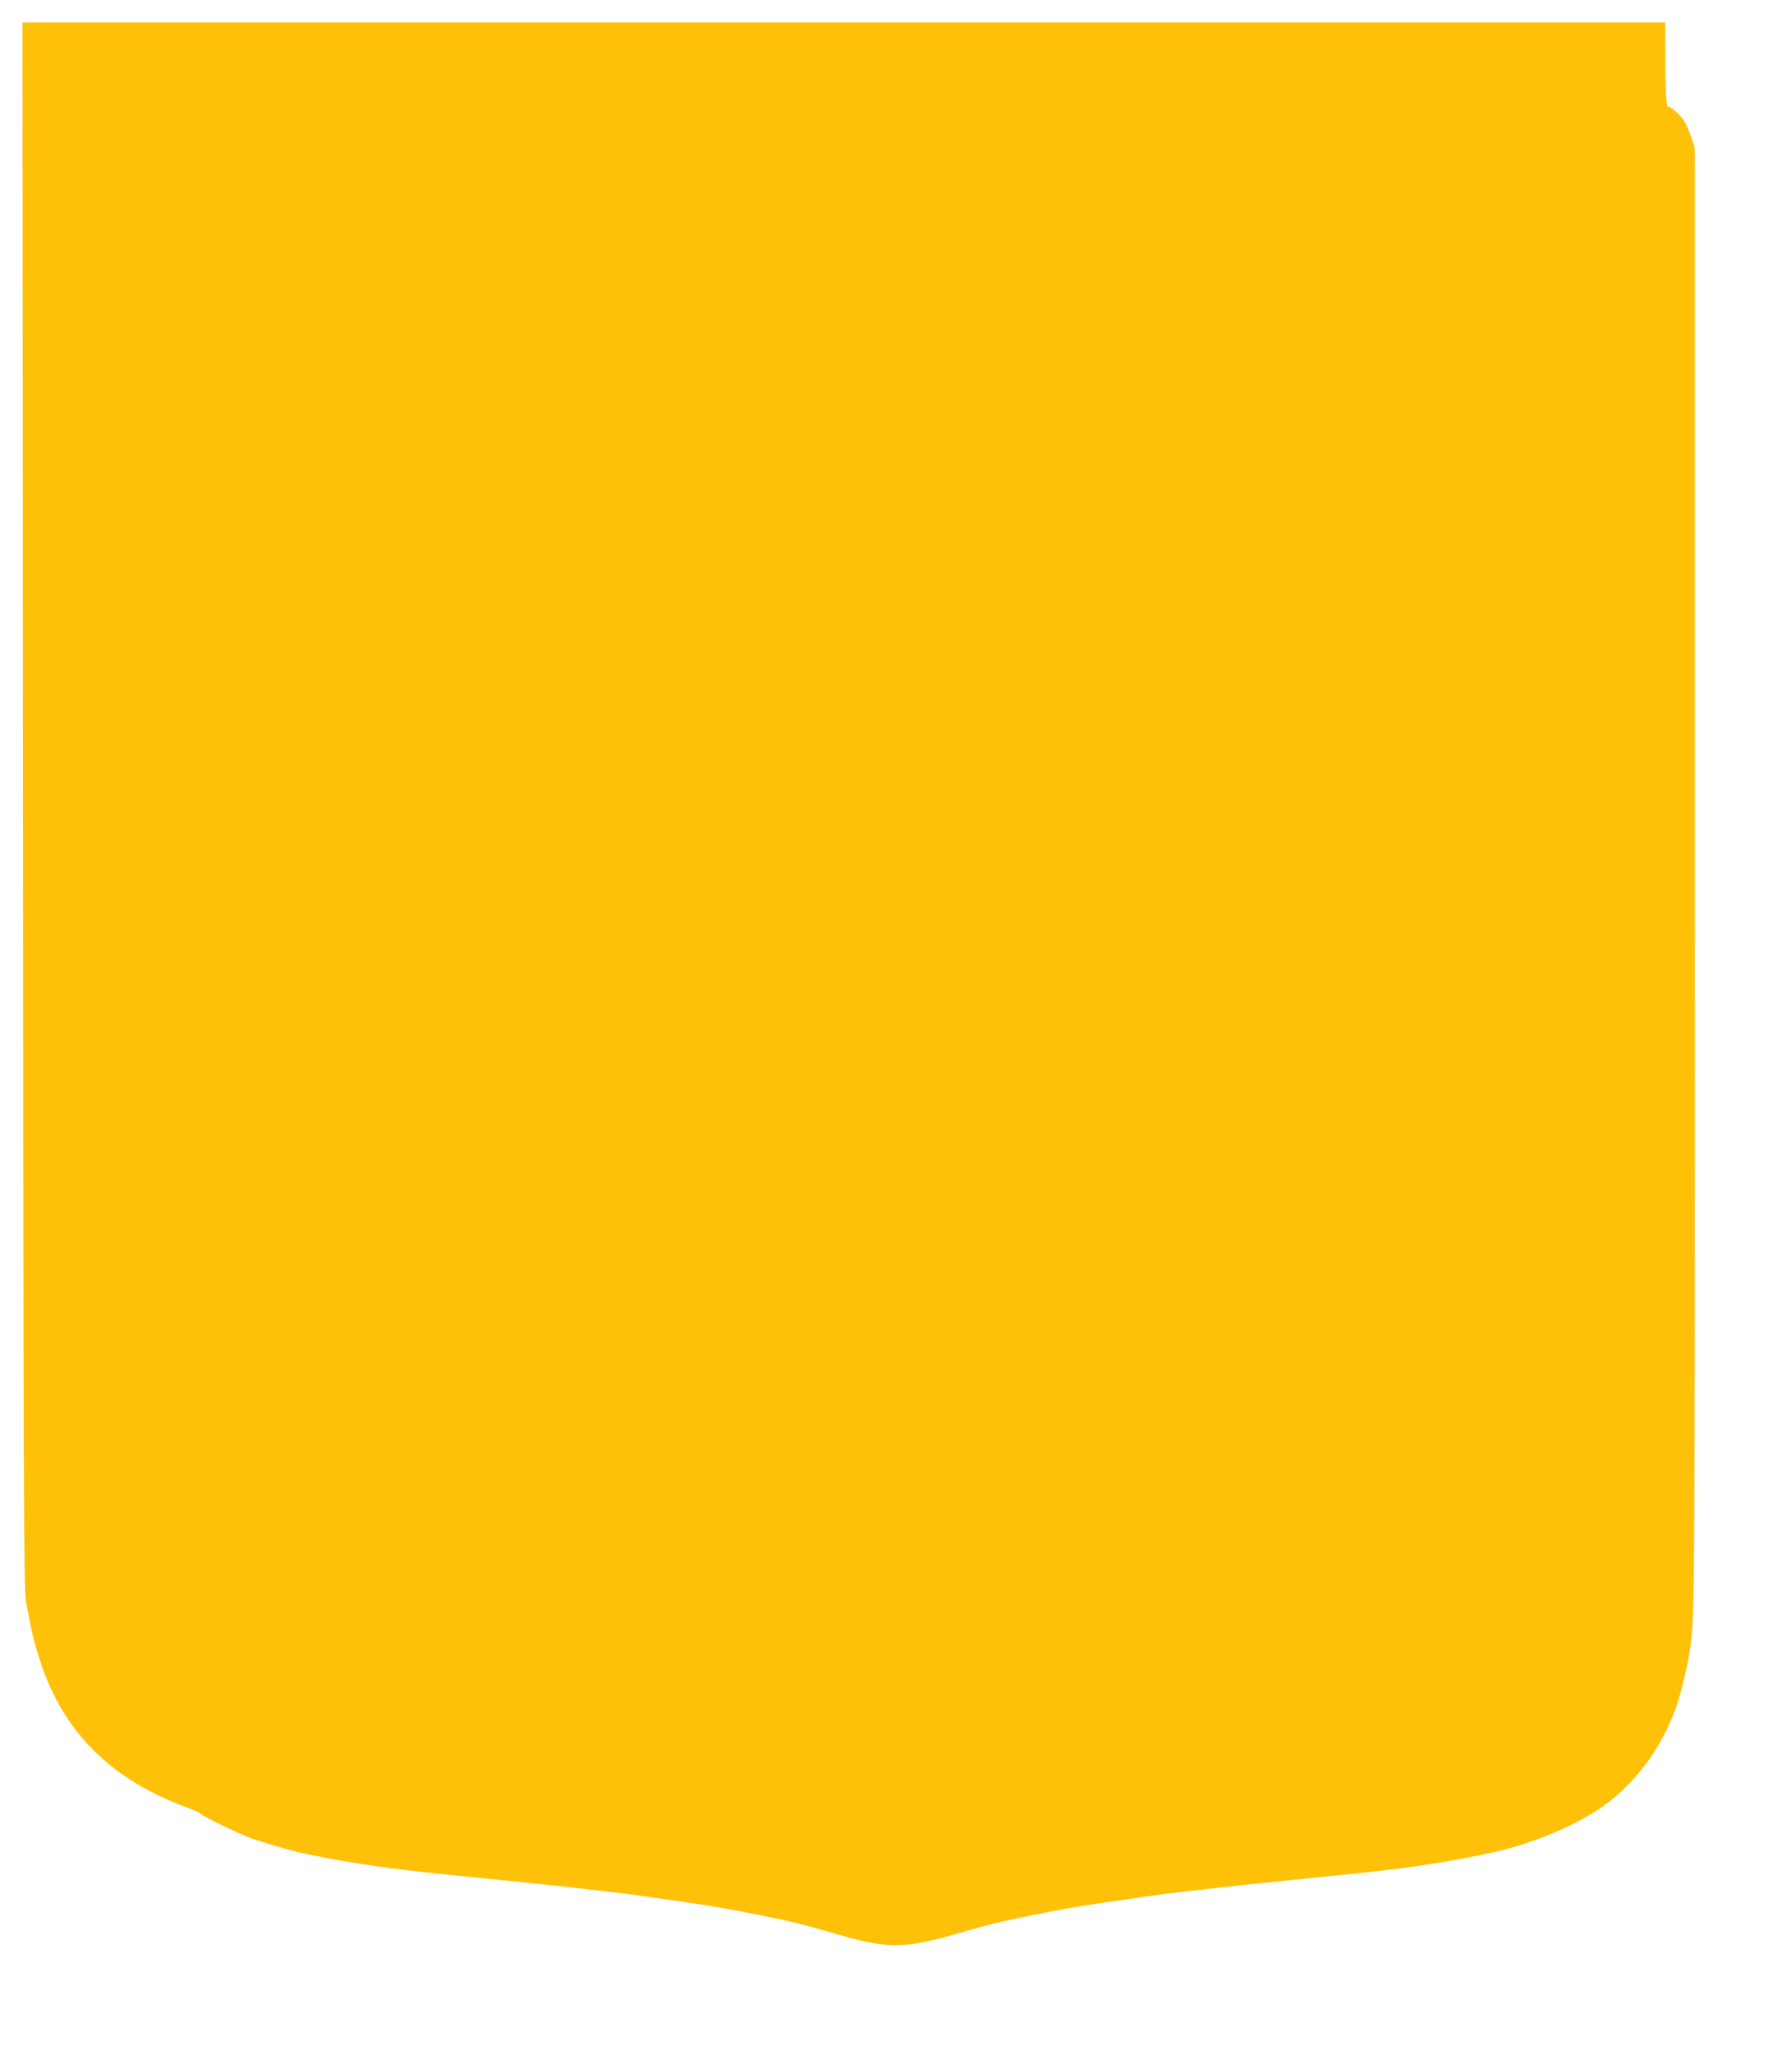
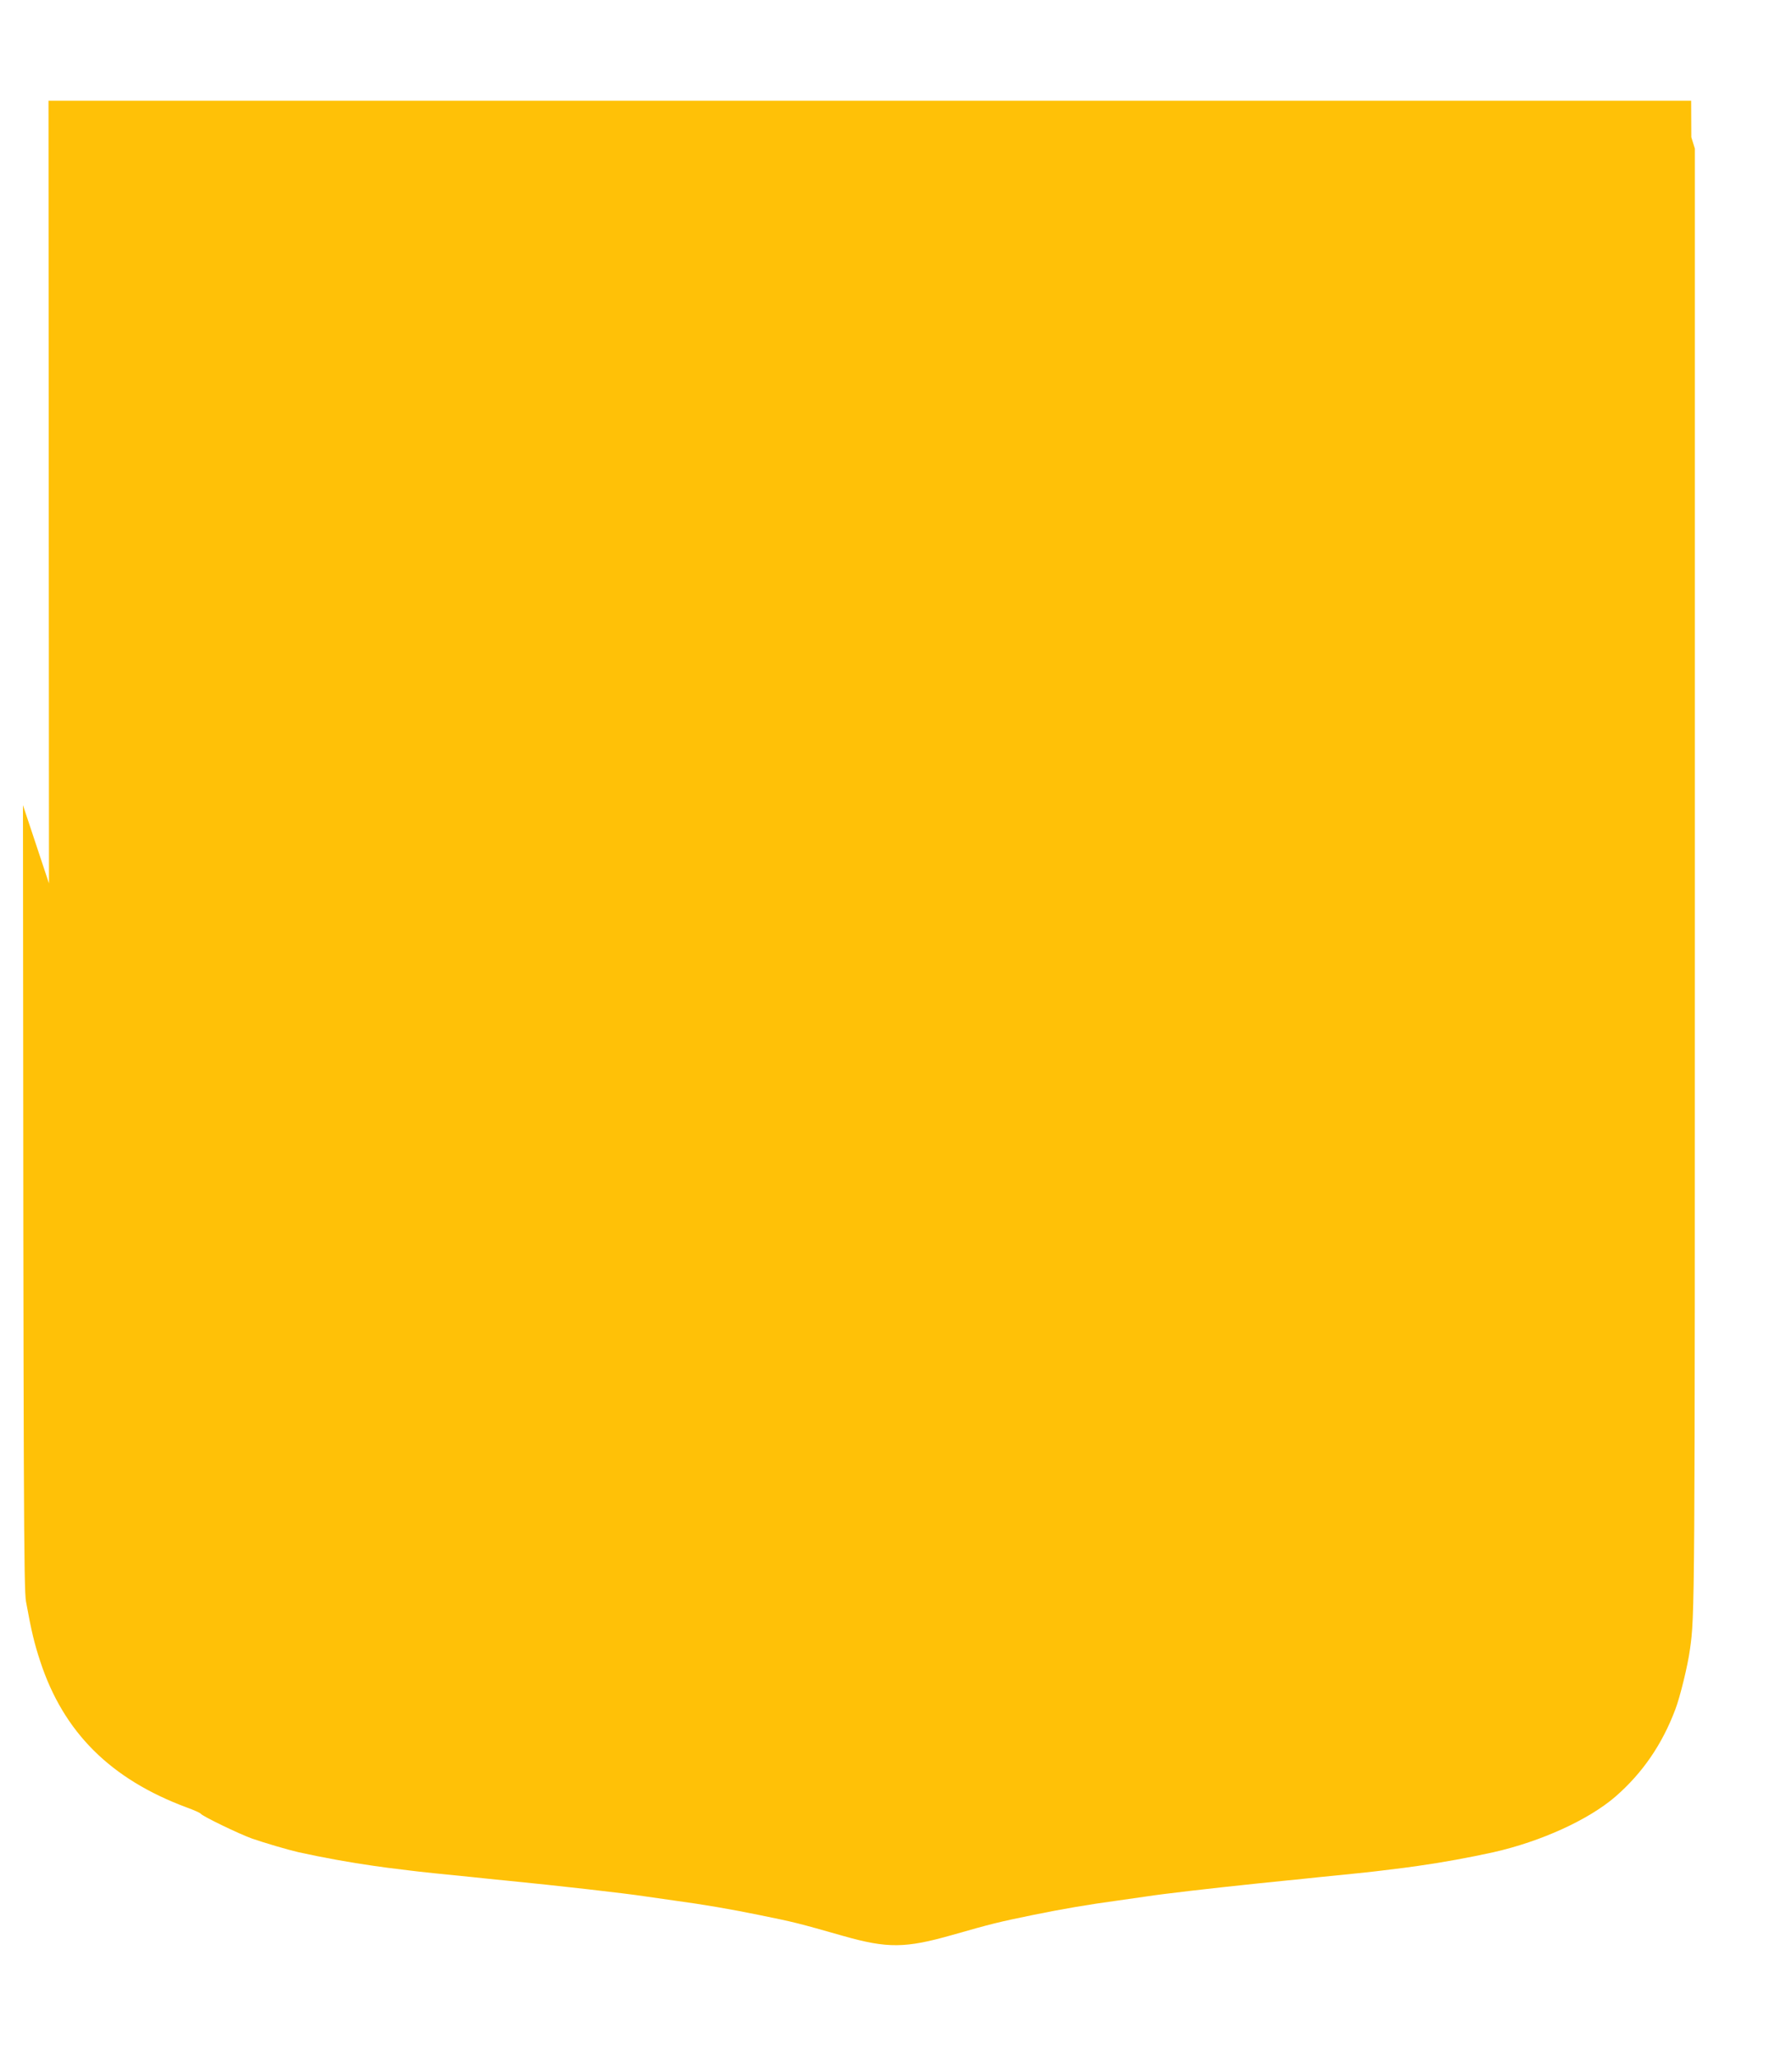
<svg xmlns="http://www.w3.org/2000/svg" version="1.0" width="1116pt" height="1280pt" viewBox="0 0 1116 1280" preserveAspectRatio="xMidYMid meet">
  <g transform="translate(0,1280) scale(0.1,-0.1)" fill="#ffc107" stroke="none">
-     <path d="M143 7788 c3 -4364 5 -4882 19 -4958 34 -187 52 -260 88 -370 145 -443 438 -735 915 -912 44 -16 82 -33 85 -38 9 -15 239 -126 320 -155 75 -26 224 -70 290 -85 150 -33 320 -64 470 -85 68 -10 78 -11 225 -29 34 -5 225 -25 390 -41 28 -3 70 -7 95 -10 25 -3 70 -7 100 -10 336 -33 757 -81 880 -100 14 -2 93 -13 175 -25 192 -26 353 -54 530 -90 226 -46 238 -49 530 -132 273 -77 383 -76 675 7 249 71 286 80 505 125 177 36 338 64 530 90 83 12 161 23 175 25 95 15 414 52 685 80 89 9 139 14 195 20 30 3 75 7 100 10 25 3 68 7 95 10 165 16 356 36 390 41 147 18 157 19 225 29 150 21 320 52 470 85 297 67 593 202 760 346 169 147 292 326 374 545 29 76 77 272 90 369 31 214 31 232 31 4795 l0 4550 -22 71 c-13 39 -36 89 -52 111 -30 41 -90 91 -92 76 -1 -4 -5 10 -10 32 -4 22 -8 142 -8 268 l-1 227 -5115 0 -5115 0 3 -4872z" />
+     <path d="M143 7788 c3 -4364 5 -4882 19 -4958 34 -187 52 -260 88 -370 145 -443 438 -735 915 -912 44 -16 82 -33 85 -38 9 -15 239 -126 320 -155 75 -26 224 -70 290 -85 150 -33 320 -64 470 -85 68 -10 78 -11 225 -29 34 -5 225 -25 390 -41 28 -3 70 -7 95 -10 25 -3 70 -7 100 -10 336 -33 757 -81 880 -100 14 -2 93 -13 175 -25 192 -26 353 -54 530 -90 226 -46 238 -49 530 -132 273 -77 383 -76 675 7 249 71 286 80 505 125 177 36 338 64 530 90 83 12 161 23 175 25 95 15 414 52 685 80 89 9 139 14 195 20 30 3 75 7 100 10 25 3 68 7 95 10 165 16 356 36 390 41 147 18 157 19 225 29 150 21 320 52 470 85 297 67 593 202 760 346 169 147 292 326 374 545 29 76 77 272 90 369 31 214 31 232 31 4795 l0 4550 -22 71 l-1 227 -5115 0 -5115 0 3 -4872z" />
  </g>
</svg>